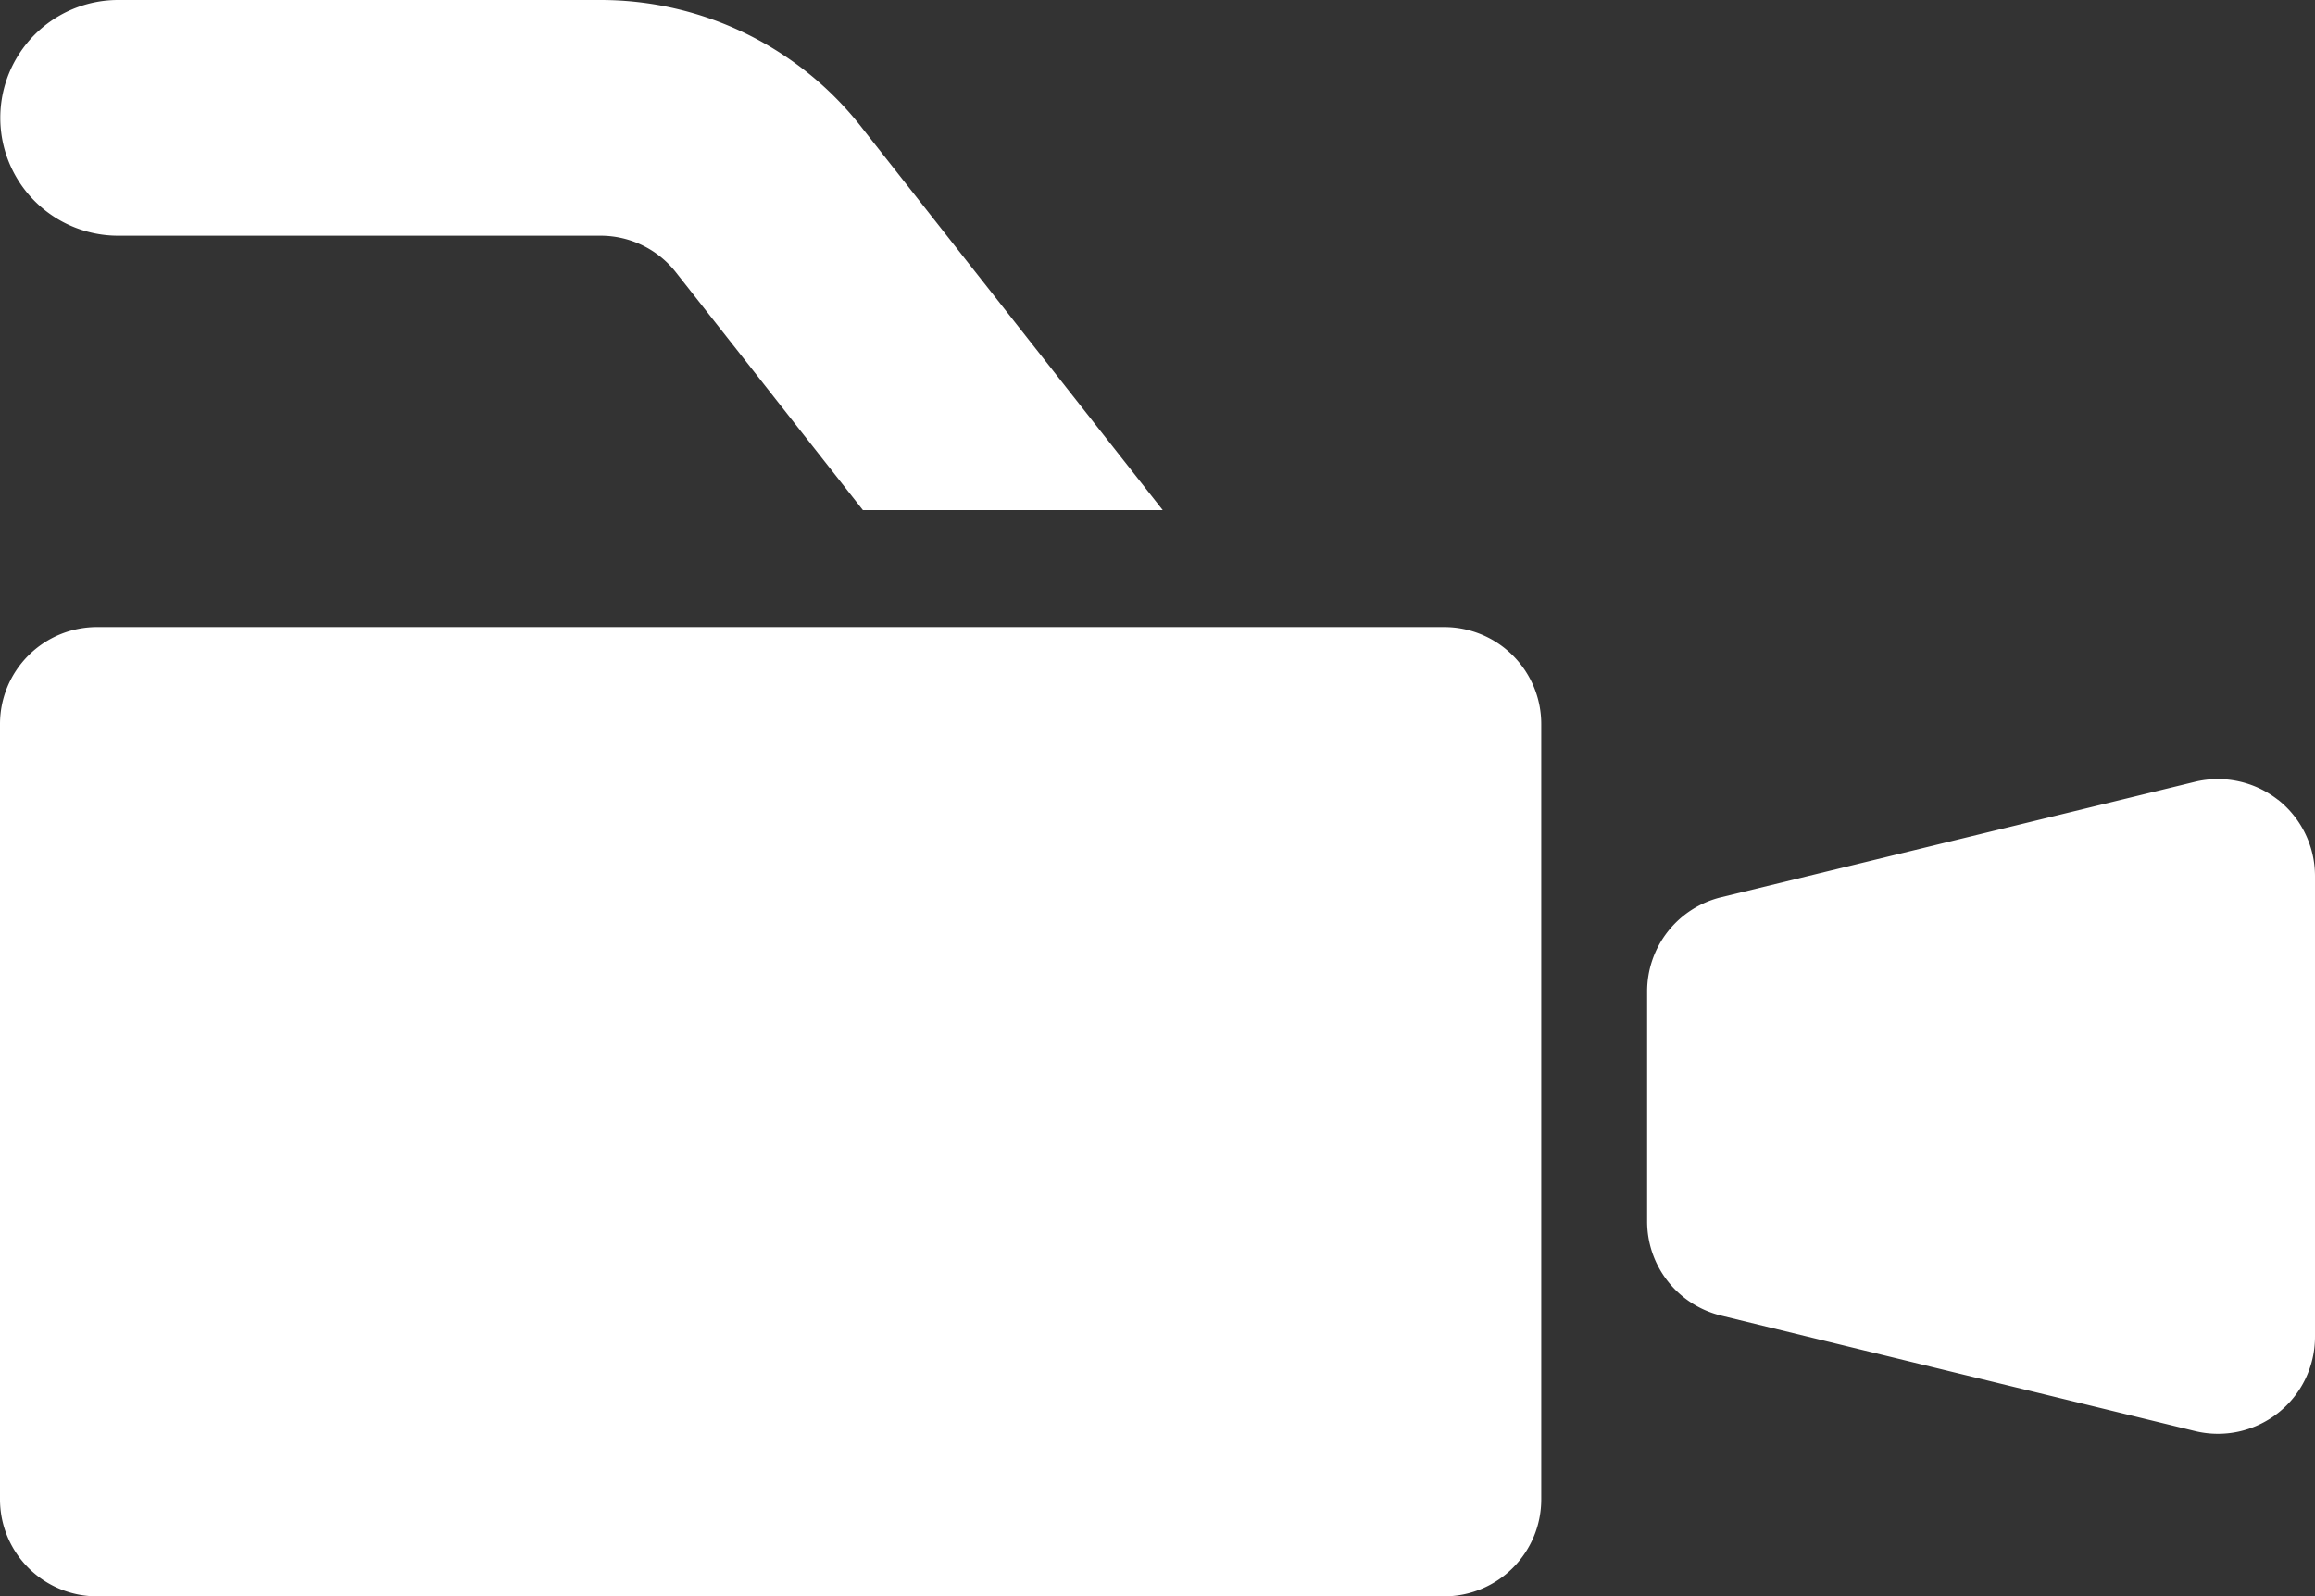
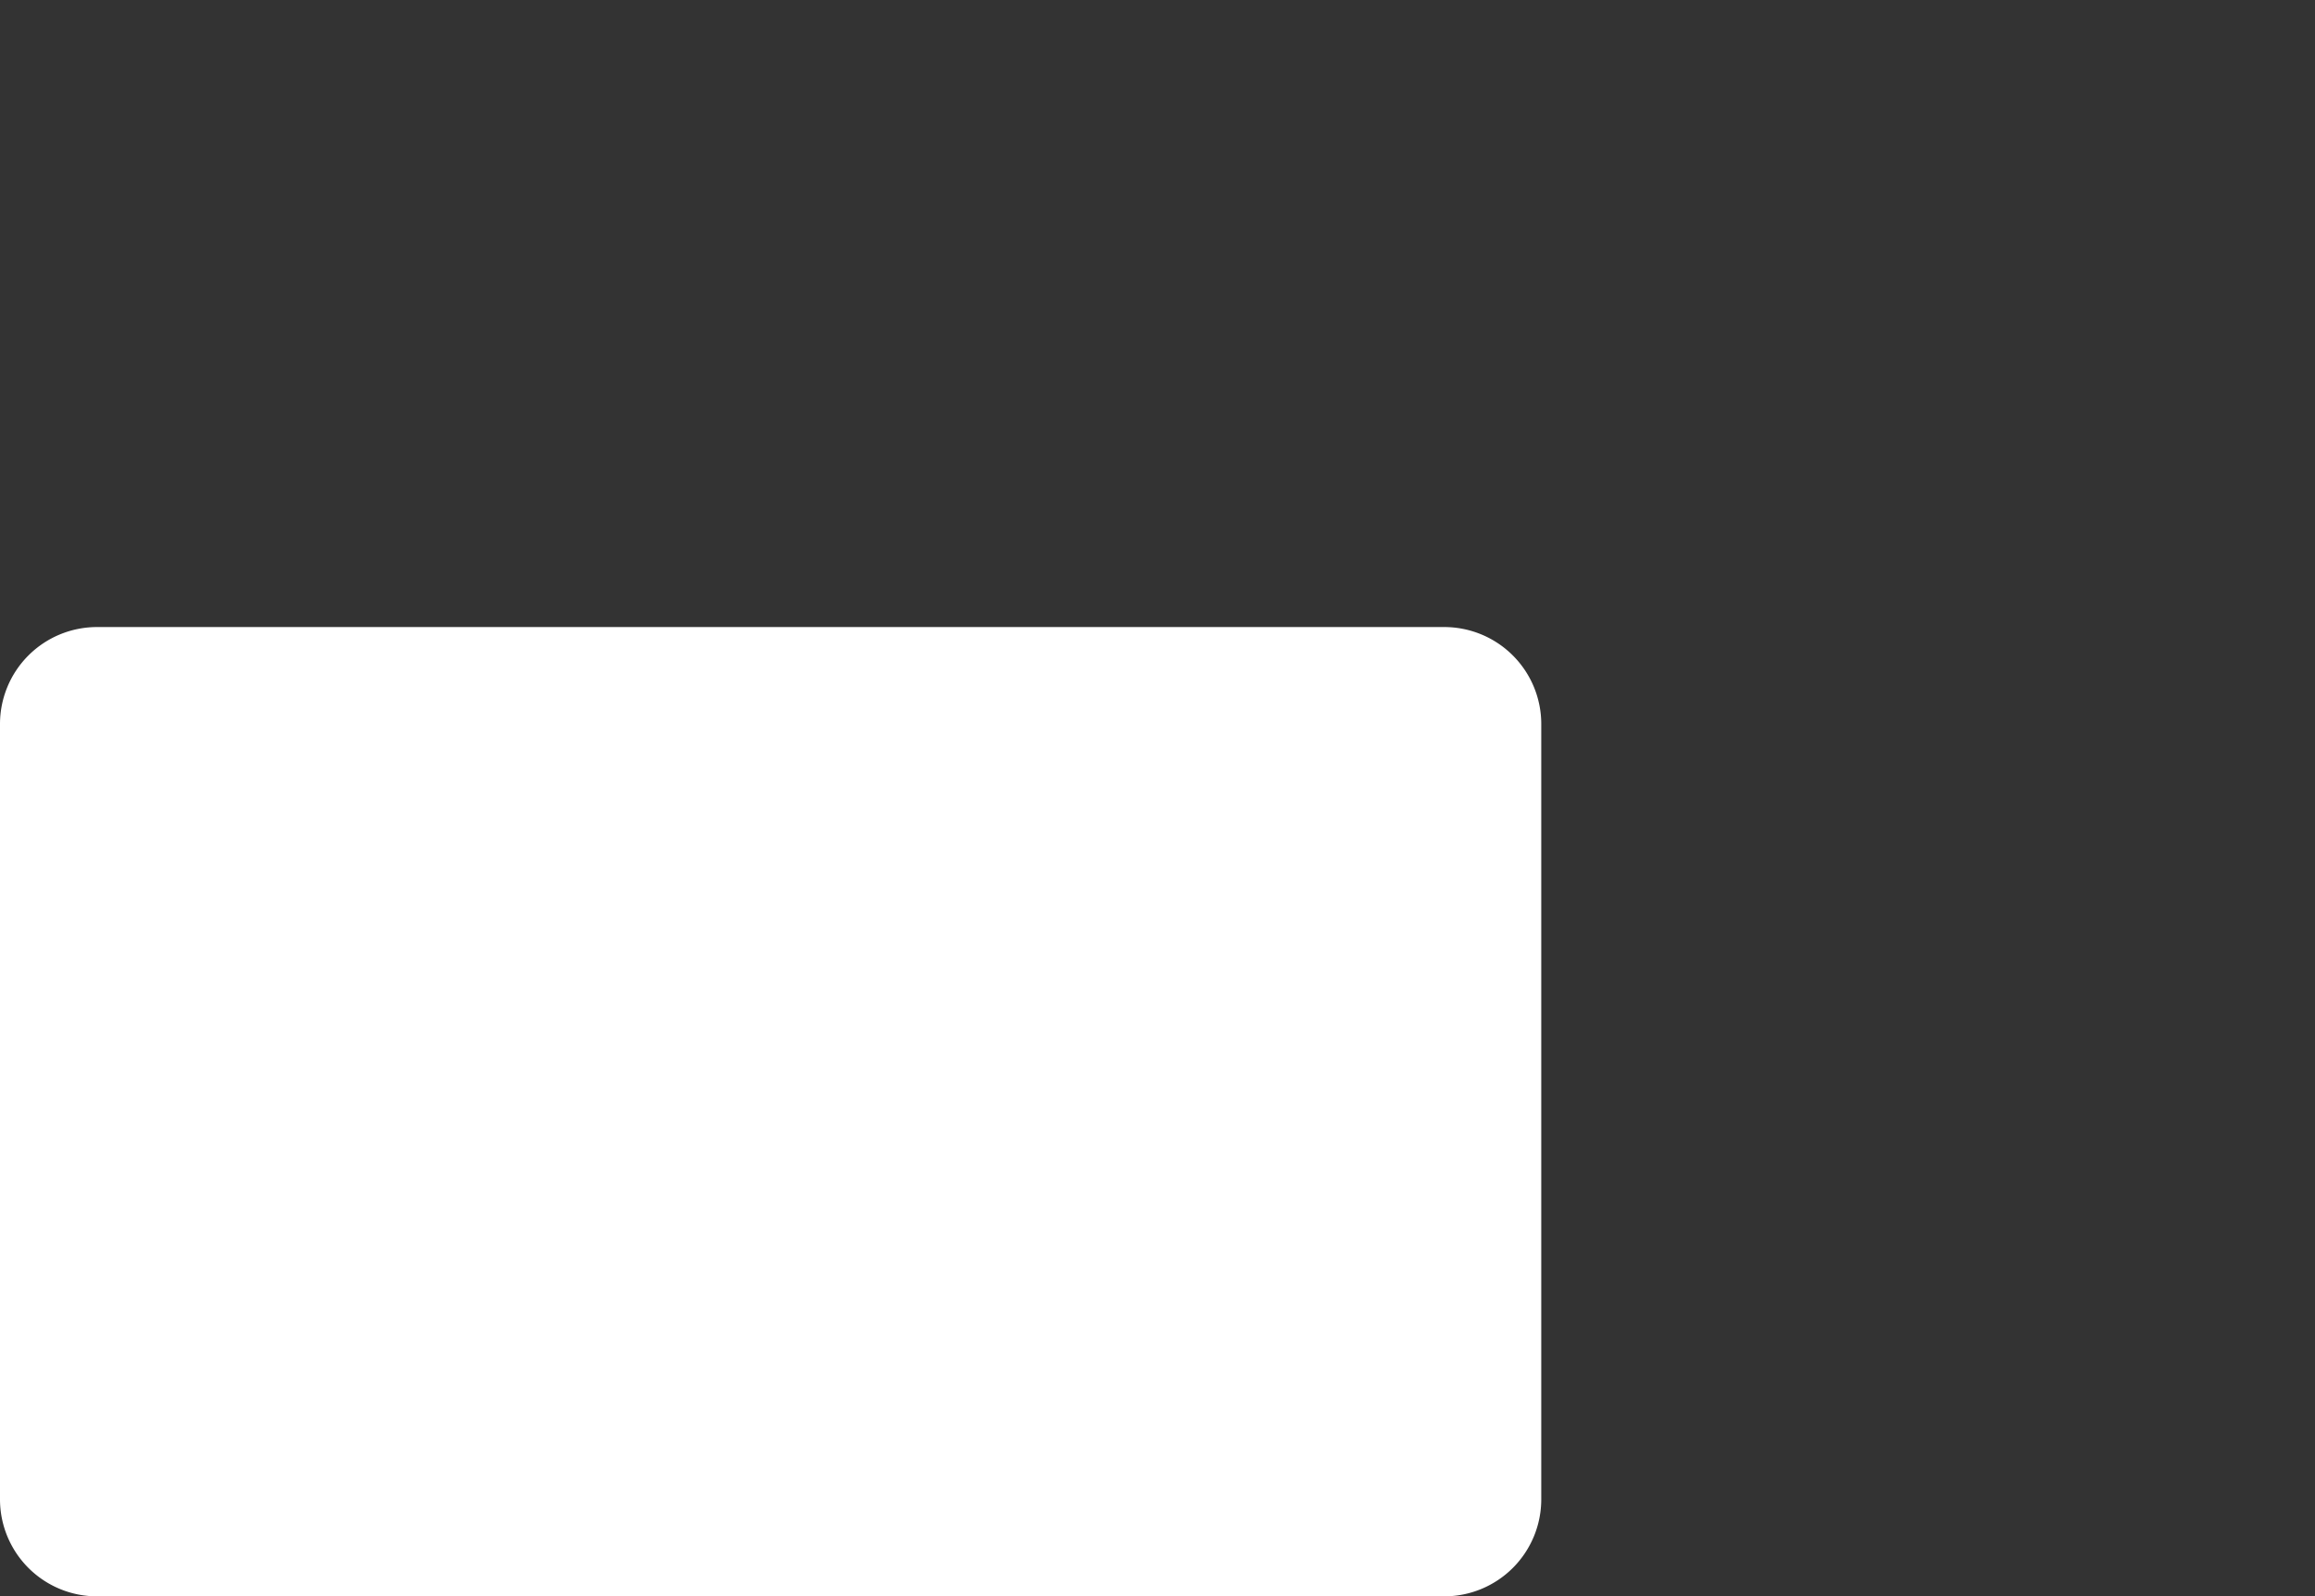
<svg xmlns="http://www.w3.org/2000/svg" id="Group_244" data-name="Group 244" width="56.264" height="38.808" viewBox="0 0 56.264 38.808">
  <rect x="0" y="0" width="56.264" height="38.808" fill="#333333" stroke="none" />
  <defs>
    <clipPath id="clip-path">
      <rect id="Rectangle_83" data-name="Rectangle 83" width="56.264" height="38.808" fill="#fff" />
    </clipPath>
  </defs>
  <g id="Group_243" data-name="Group 243" clip-path="url(#clip-path)">
    <path id="Path_984" data-name="Path 984" d="M35.1,138.72H2.359A2.358,2.358,0,0,0,0,141.079v18.846a2.359,2.359,0,0,0,2.359,2.359H35.1a2.359,2.359,0,0,0,2.359-2.359V141.079A2.358,2.358,0,0,0,35.1,138.72" transform="translate(0 -123.476)" fill="#fff" />
-     <path id="Path_985" data-name="Path 985" d="M379.612,172.851a2.369,2.369,0,0,0-2.017-.436l-11.513,2.806a2.356,2.356,0,0,0-1.8,2.292V183.1a2.356,2.356,0,0,0,1.8,2.292l11.513,2.806a2.358,2.358,0,0,0,2.919-2.292v-11.2a2.366,2.366,0,0,0-.9-1.856" transform="translate(-324.25 -153.409)" fill="#fff" />
-     <path id="Path_986" data-name="Path 986" d="M2.9,5.73H14.622a2.328,2.328,0,0,1,1.841.9L21,12.4h7.287l-7.315-9.3A8.048,8.048,0,0,0,14.622,0H2.9a2.865,2.865,0,0,0,0,5.73" transform="translate(-0.028 0)" fill="#fff" />
  </g>
</svg>